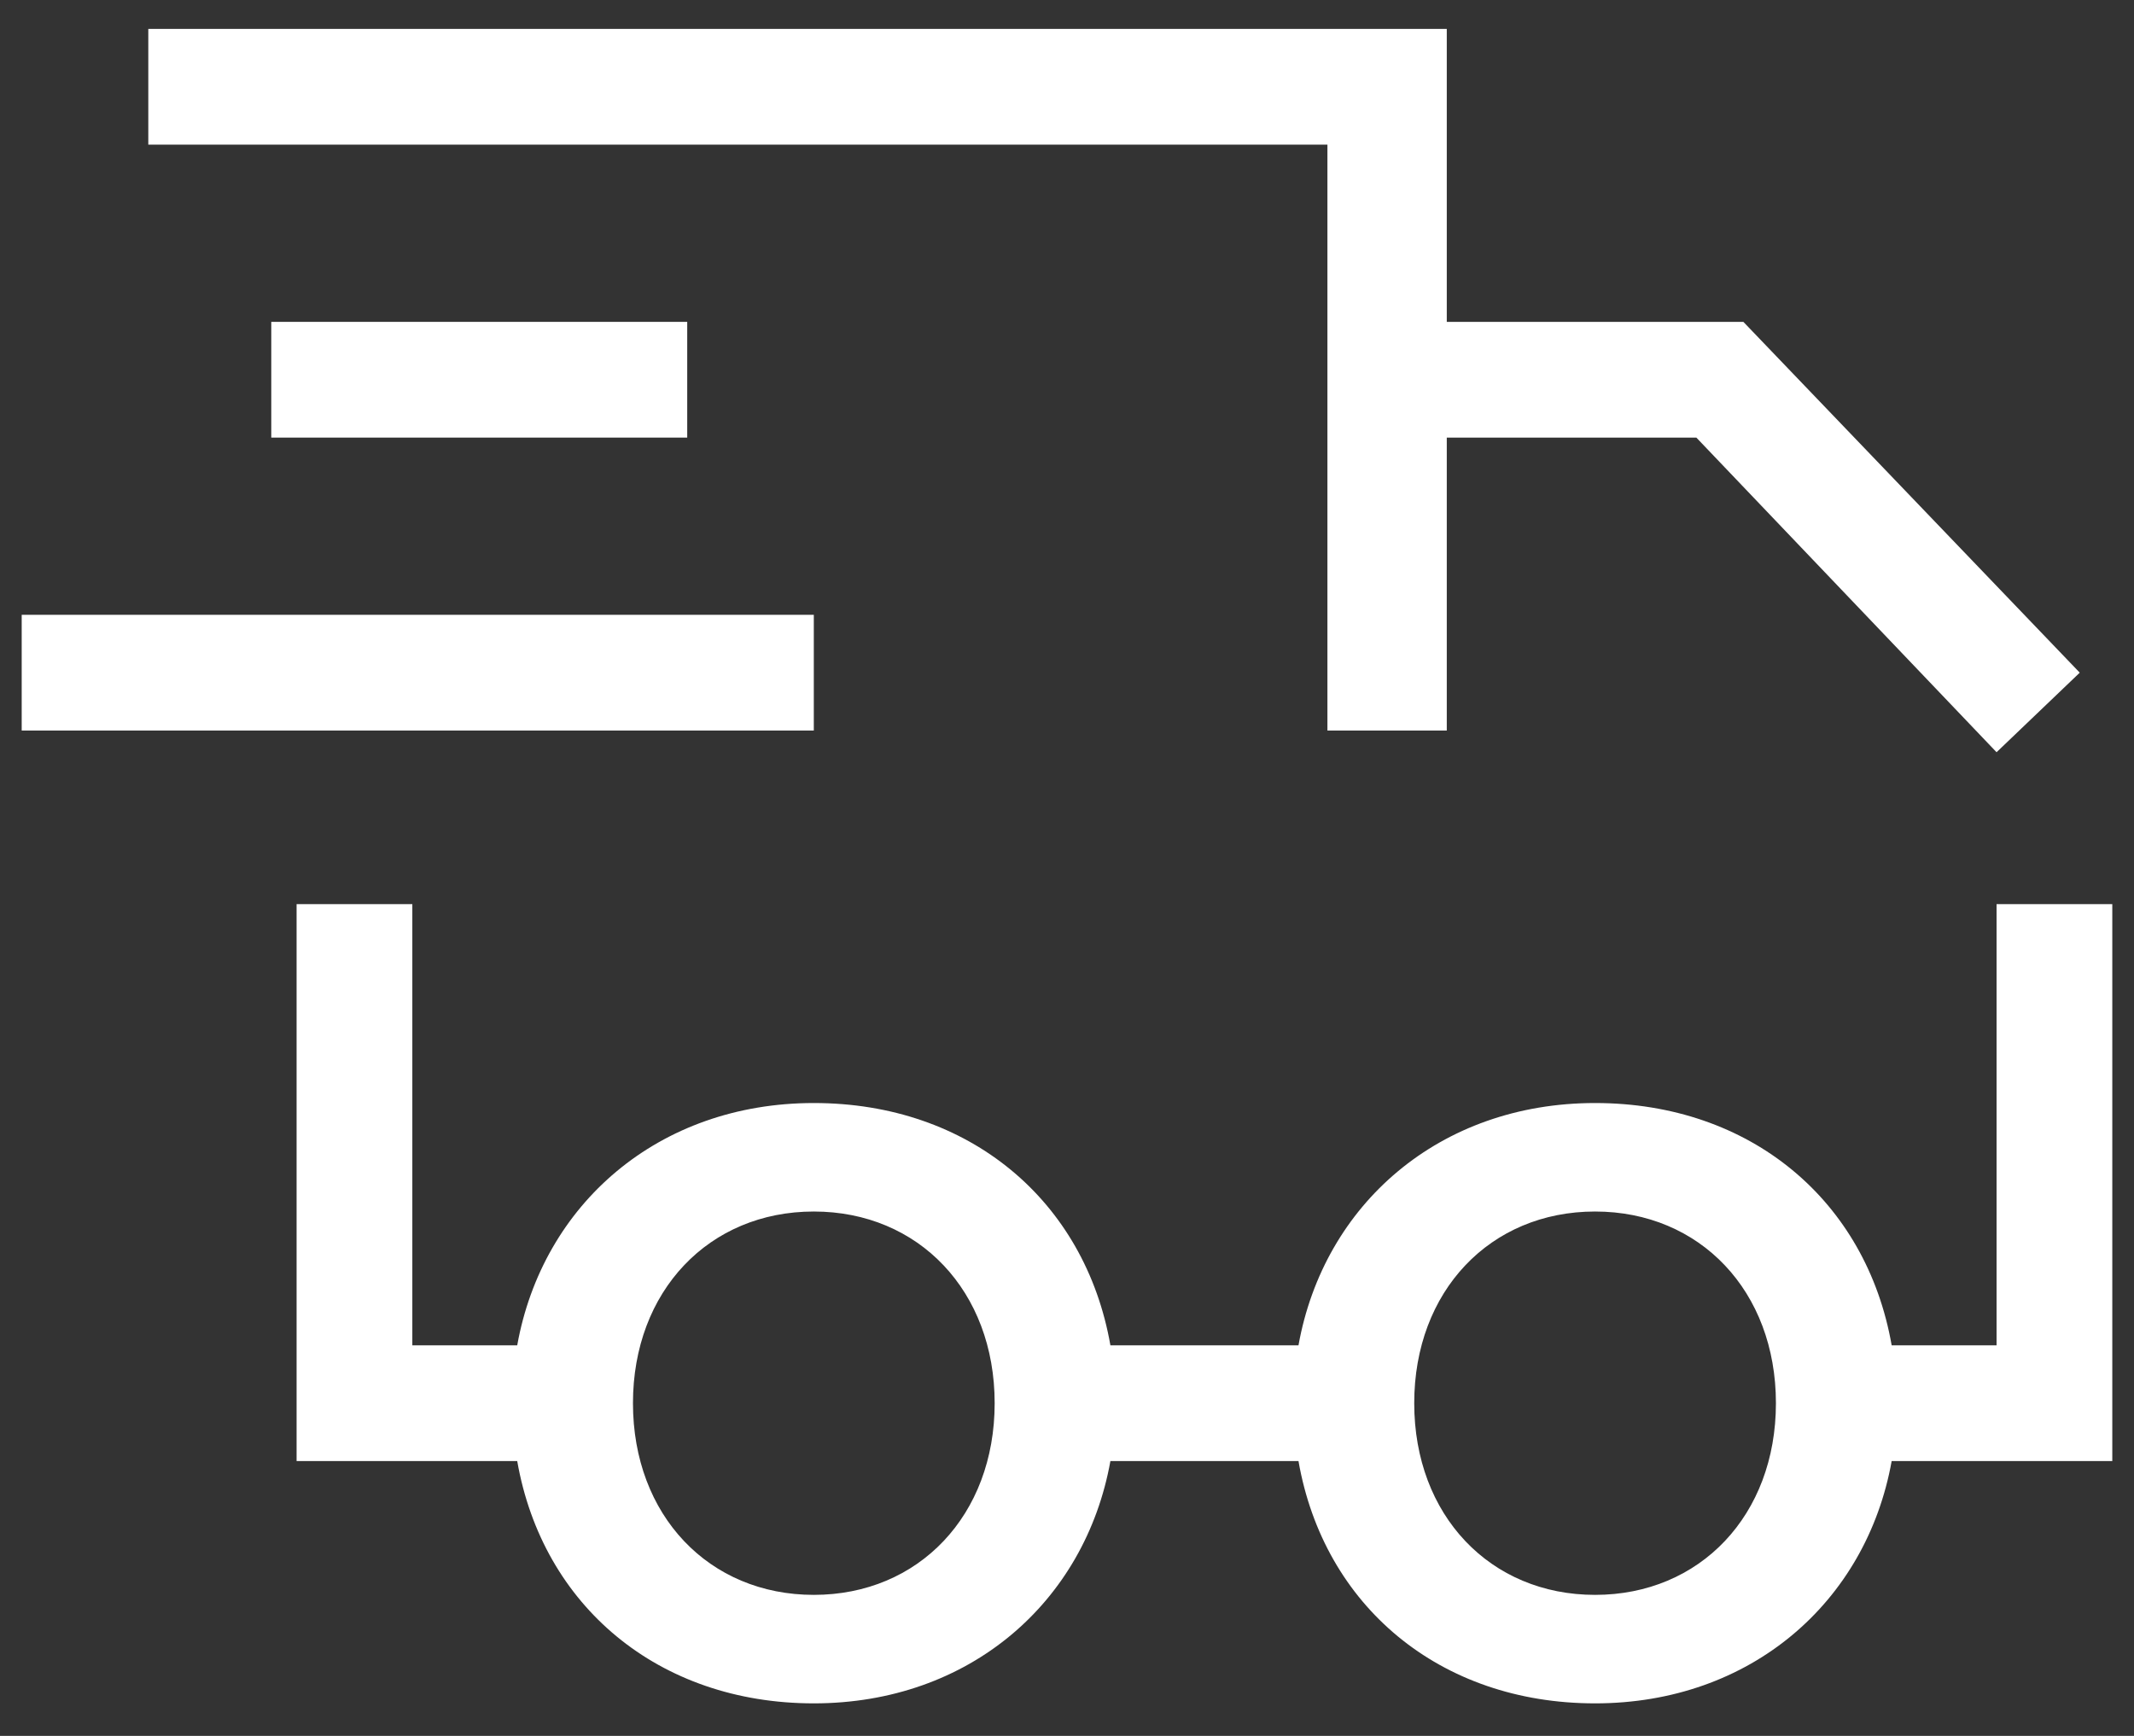
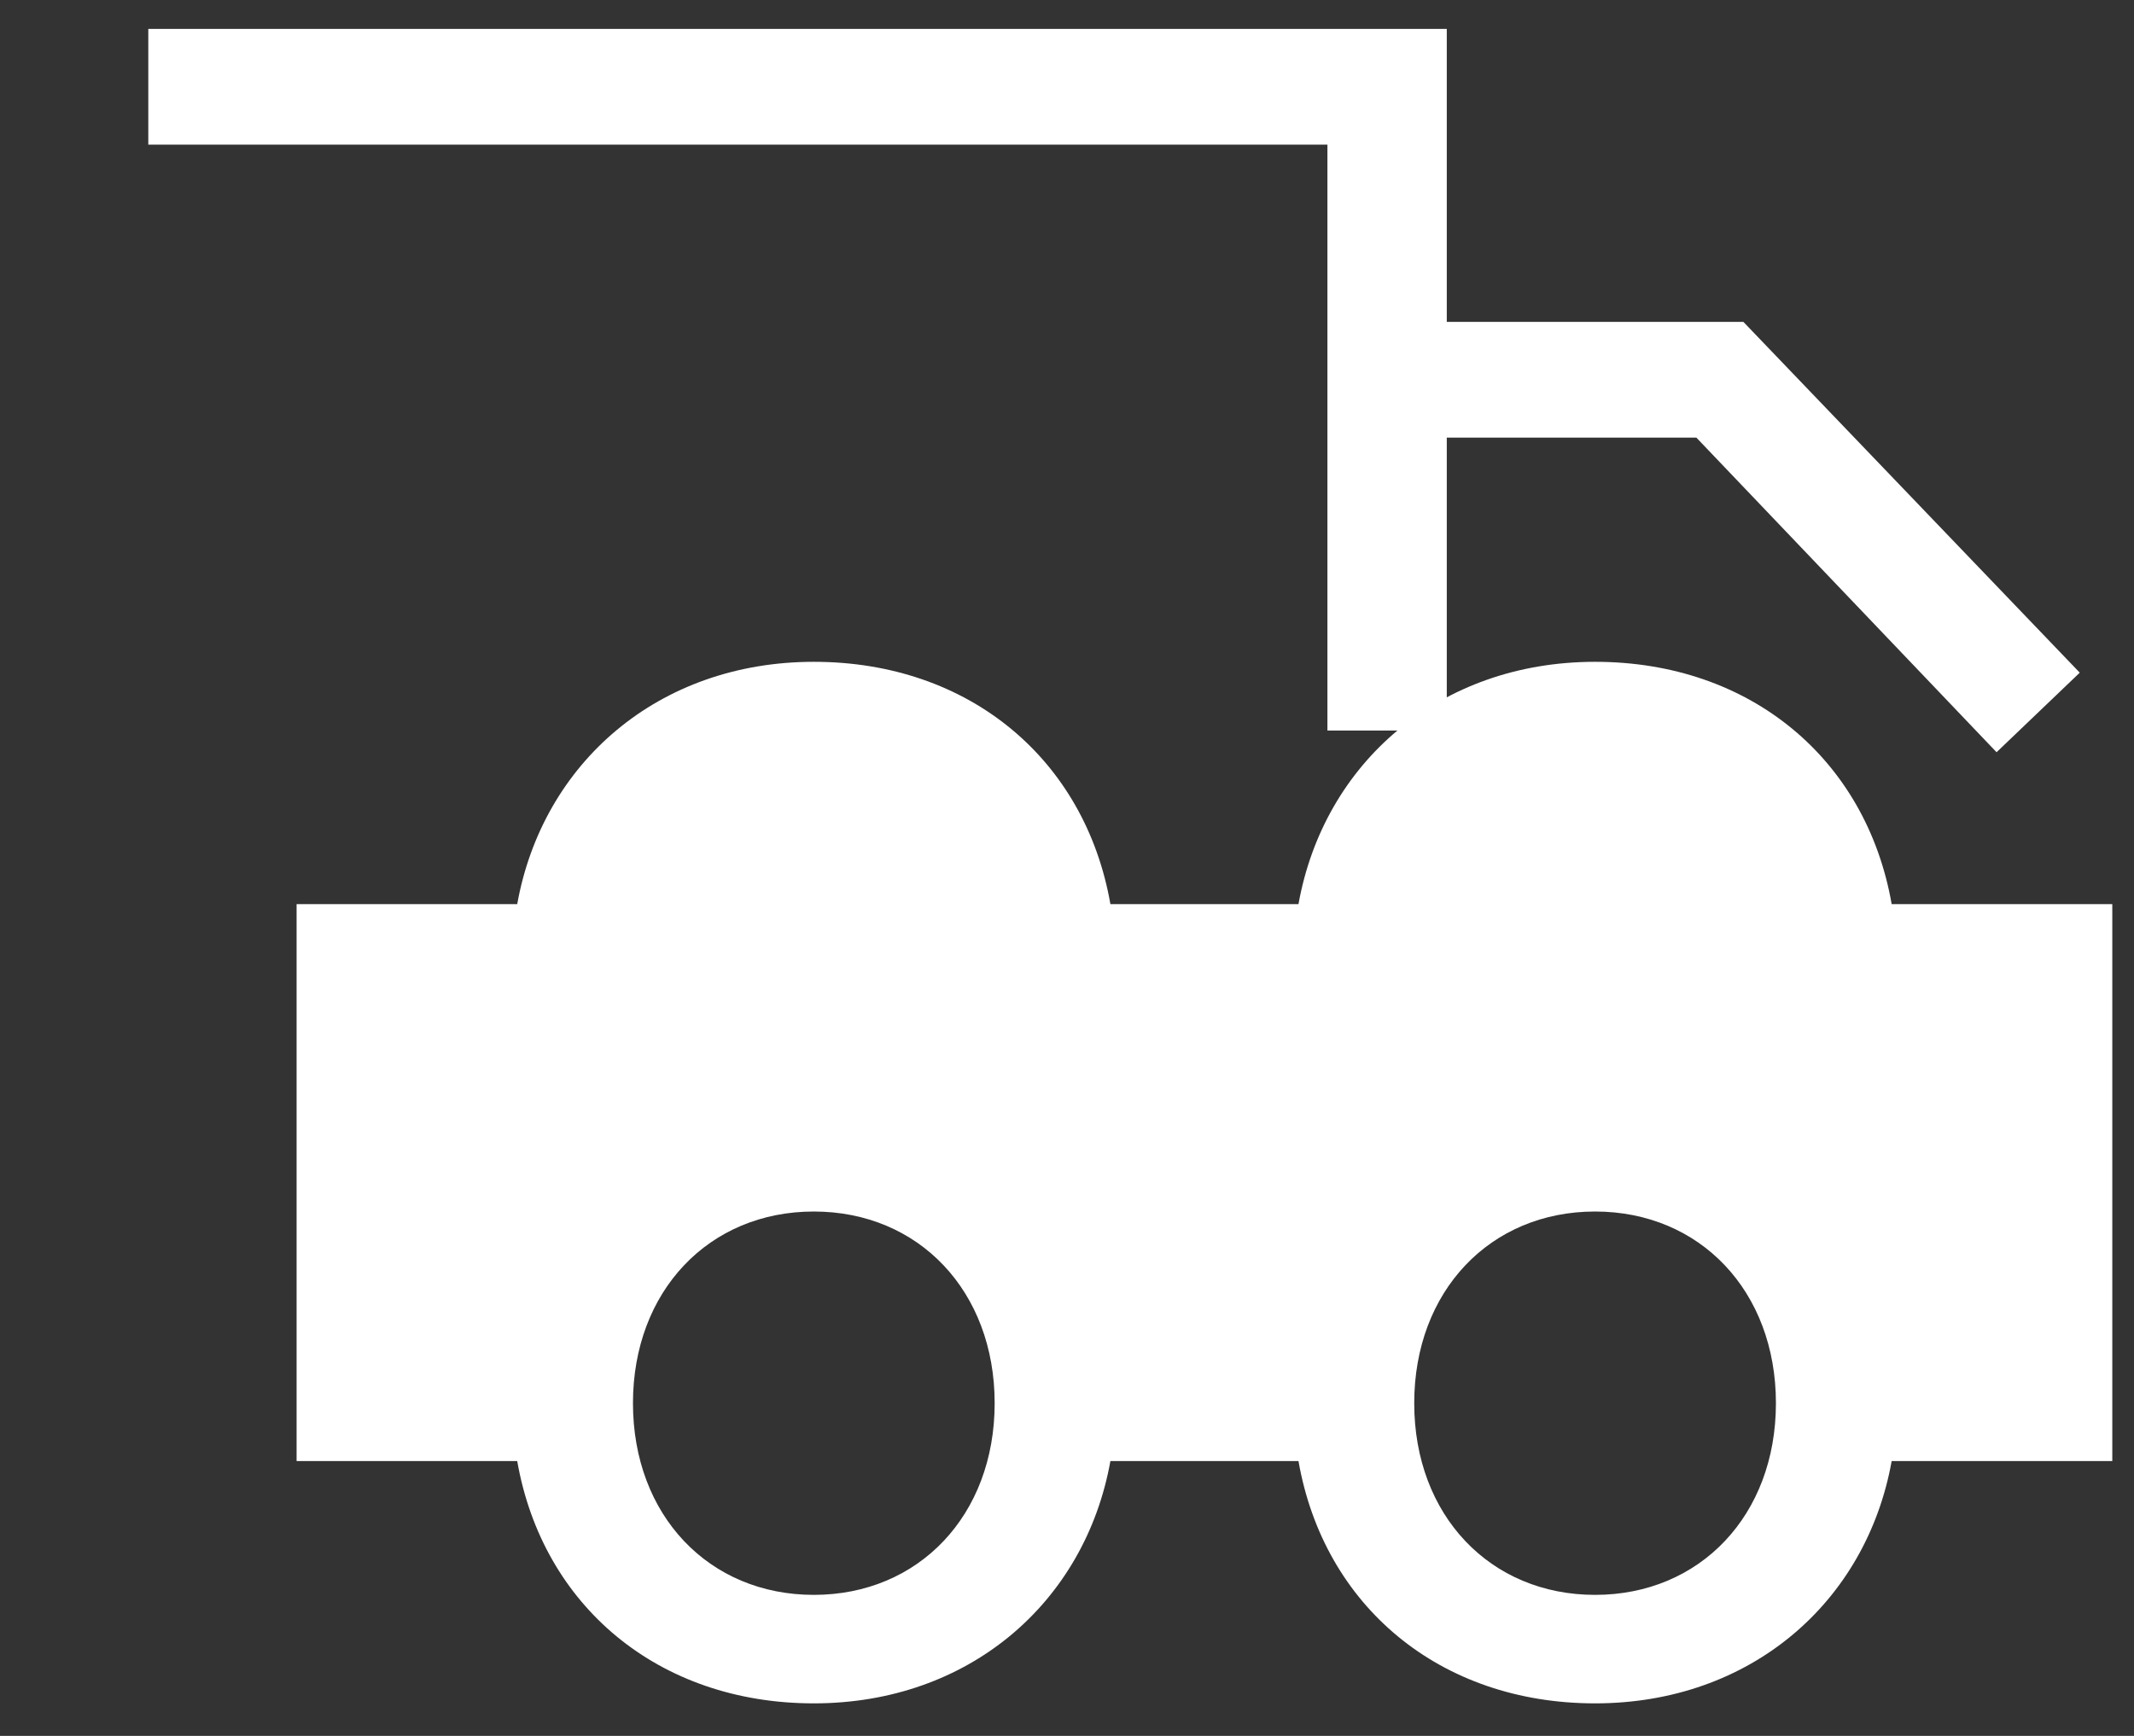
<svg xmlns="http://www.w3.org/2000/svg" version="1.1" id="Calque_1" x="0px" y="0px" viewBox="0 0 59 48" style="enable-background:new 0 0 59 48;" xml:space="preserve">
  <rect x="0" y="0" width="59" height="48" fill="#333333" stroke="none" />
  <style type="text/css"> .st0{fill:#FFFFFF;} </style>
  <g>
-     <path class="st0" d="M58.4,25h-3.2v12.2h-2.9c-0.7-4-3.9-6.7-8.2-6.7c-4.3,0-7.5,2.8-8.2,6.7h-5.2c-0.7-4-3.9-6.7-8.2-6.7 c-4.3,0-7.5,2.8-8.2,6.7h-2.9V25H8.2v15.4h6.1c0.7,4,3.9,6.7,8.2,6.7c4.3,0,7.5-2.8,8.2-6.7h5.2c0.7,4,3.9,6.7,8.2,6.7 c4.3,0,7.5-2.8,8.2-6.7h6.1V25z M22.5,44.1c-2.9,0-5-2.2-5-5.3s2.1-5.3,5-5.3c2.9,0,5,2.2,5,5.3S25.4,44.1,22.5,44.1z M44.1,44.1 c-2.9,0-5-2.2-5-5.3s2.1-5.3,5-5.3c2.9,0,5,2.2,5,5.3S47,44.1,44.1,44.1z" />
+     <path class="st0" d="M58.4,25h-3.2h-2.9c-0.7-4-3.9-6.7-8.2-6.7c-4.3,0-7.5,2.8-8.2,6.7h-5.2c-0.7-4-3.9-6.7-8.2-6.7 c-4.3,0-7.5,2.8-8.2,6.7h-2.9V25H8.2v15.4h6.1c0.7,4,3.9,6.7,8.2,6.7c4.3,0,7.5-2.8,8.2-6.7h5.2c0.7,4,3.9,6.7,8.2,6.7 c4.3,0,7.5-2.8,8.2-6.7h6.1V25z M22.5,44.1c-2.9,0-5-2.2-5-5.3s2.1-5.3,5-5.3c2.9,0,5,2.2,5,5.3S25.4,44.1,22.5,44.1z M44.1,44.1 c-2.9,0-5-2.2-5-5.3s2.1-5.3,5-5.3c2.9,0,5,2.2,5,5.3S47,44.1,44.1,44.1z" />
    <polygon class="st0" points="36.7,11 36.7,12.1 36.7,20.2 40,20.2 40,12.1 46.9,12.1 55.2,20.8 57.5,18.6 48.2,8.9 40,8.9 40,0.8 4.1,0.8 4.1,4 36.7,4 " />
-     <rect x="7.5" y="8.9" class="st0" width="11.5" height="3.2" />
-     <rect x="0.6" y="17" class="st0" width="21.9" height="3.2" />
  </g>
</svg>